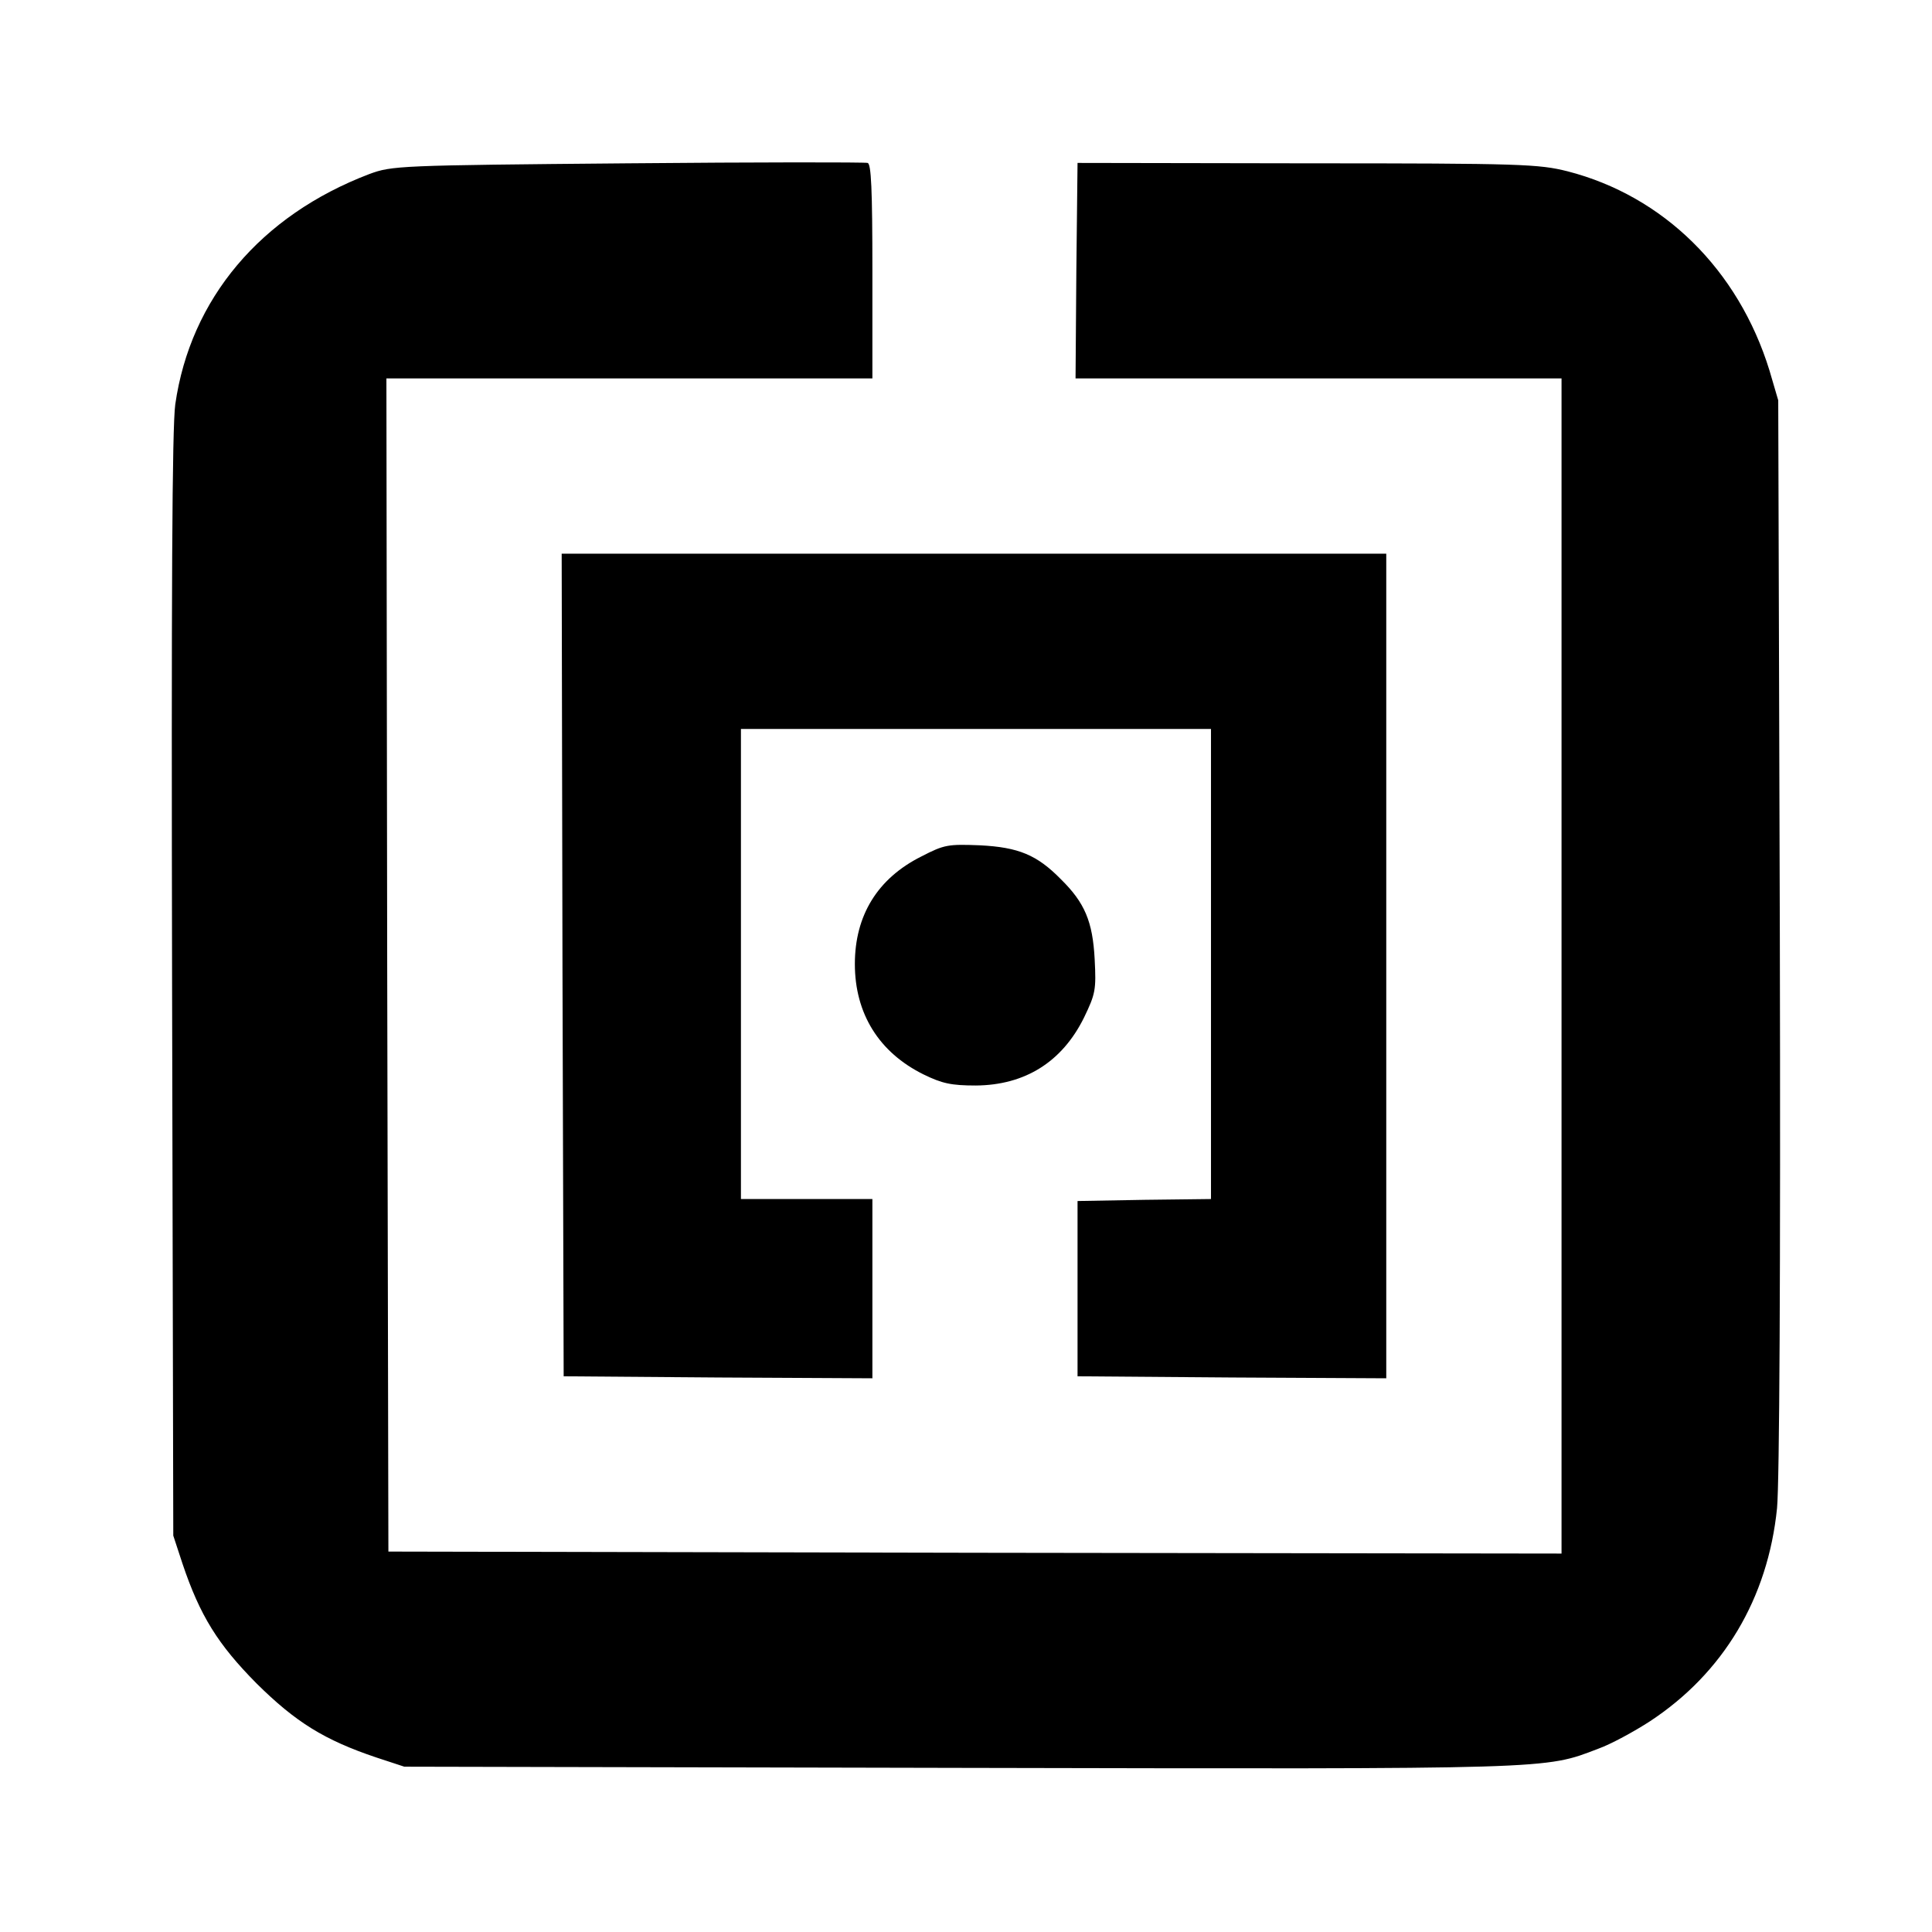
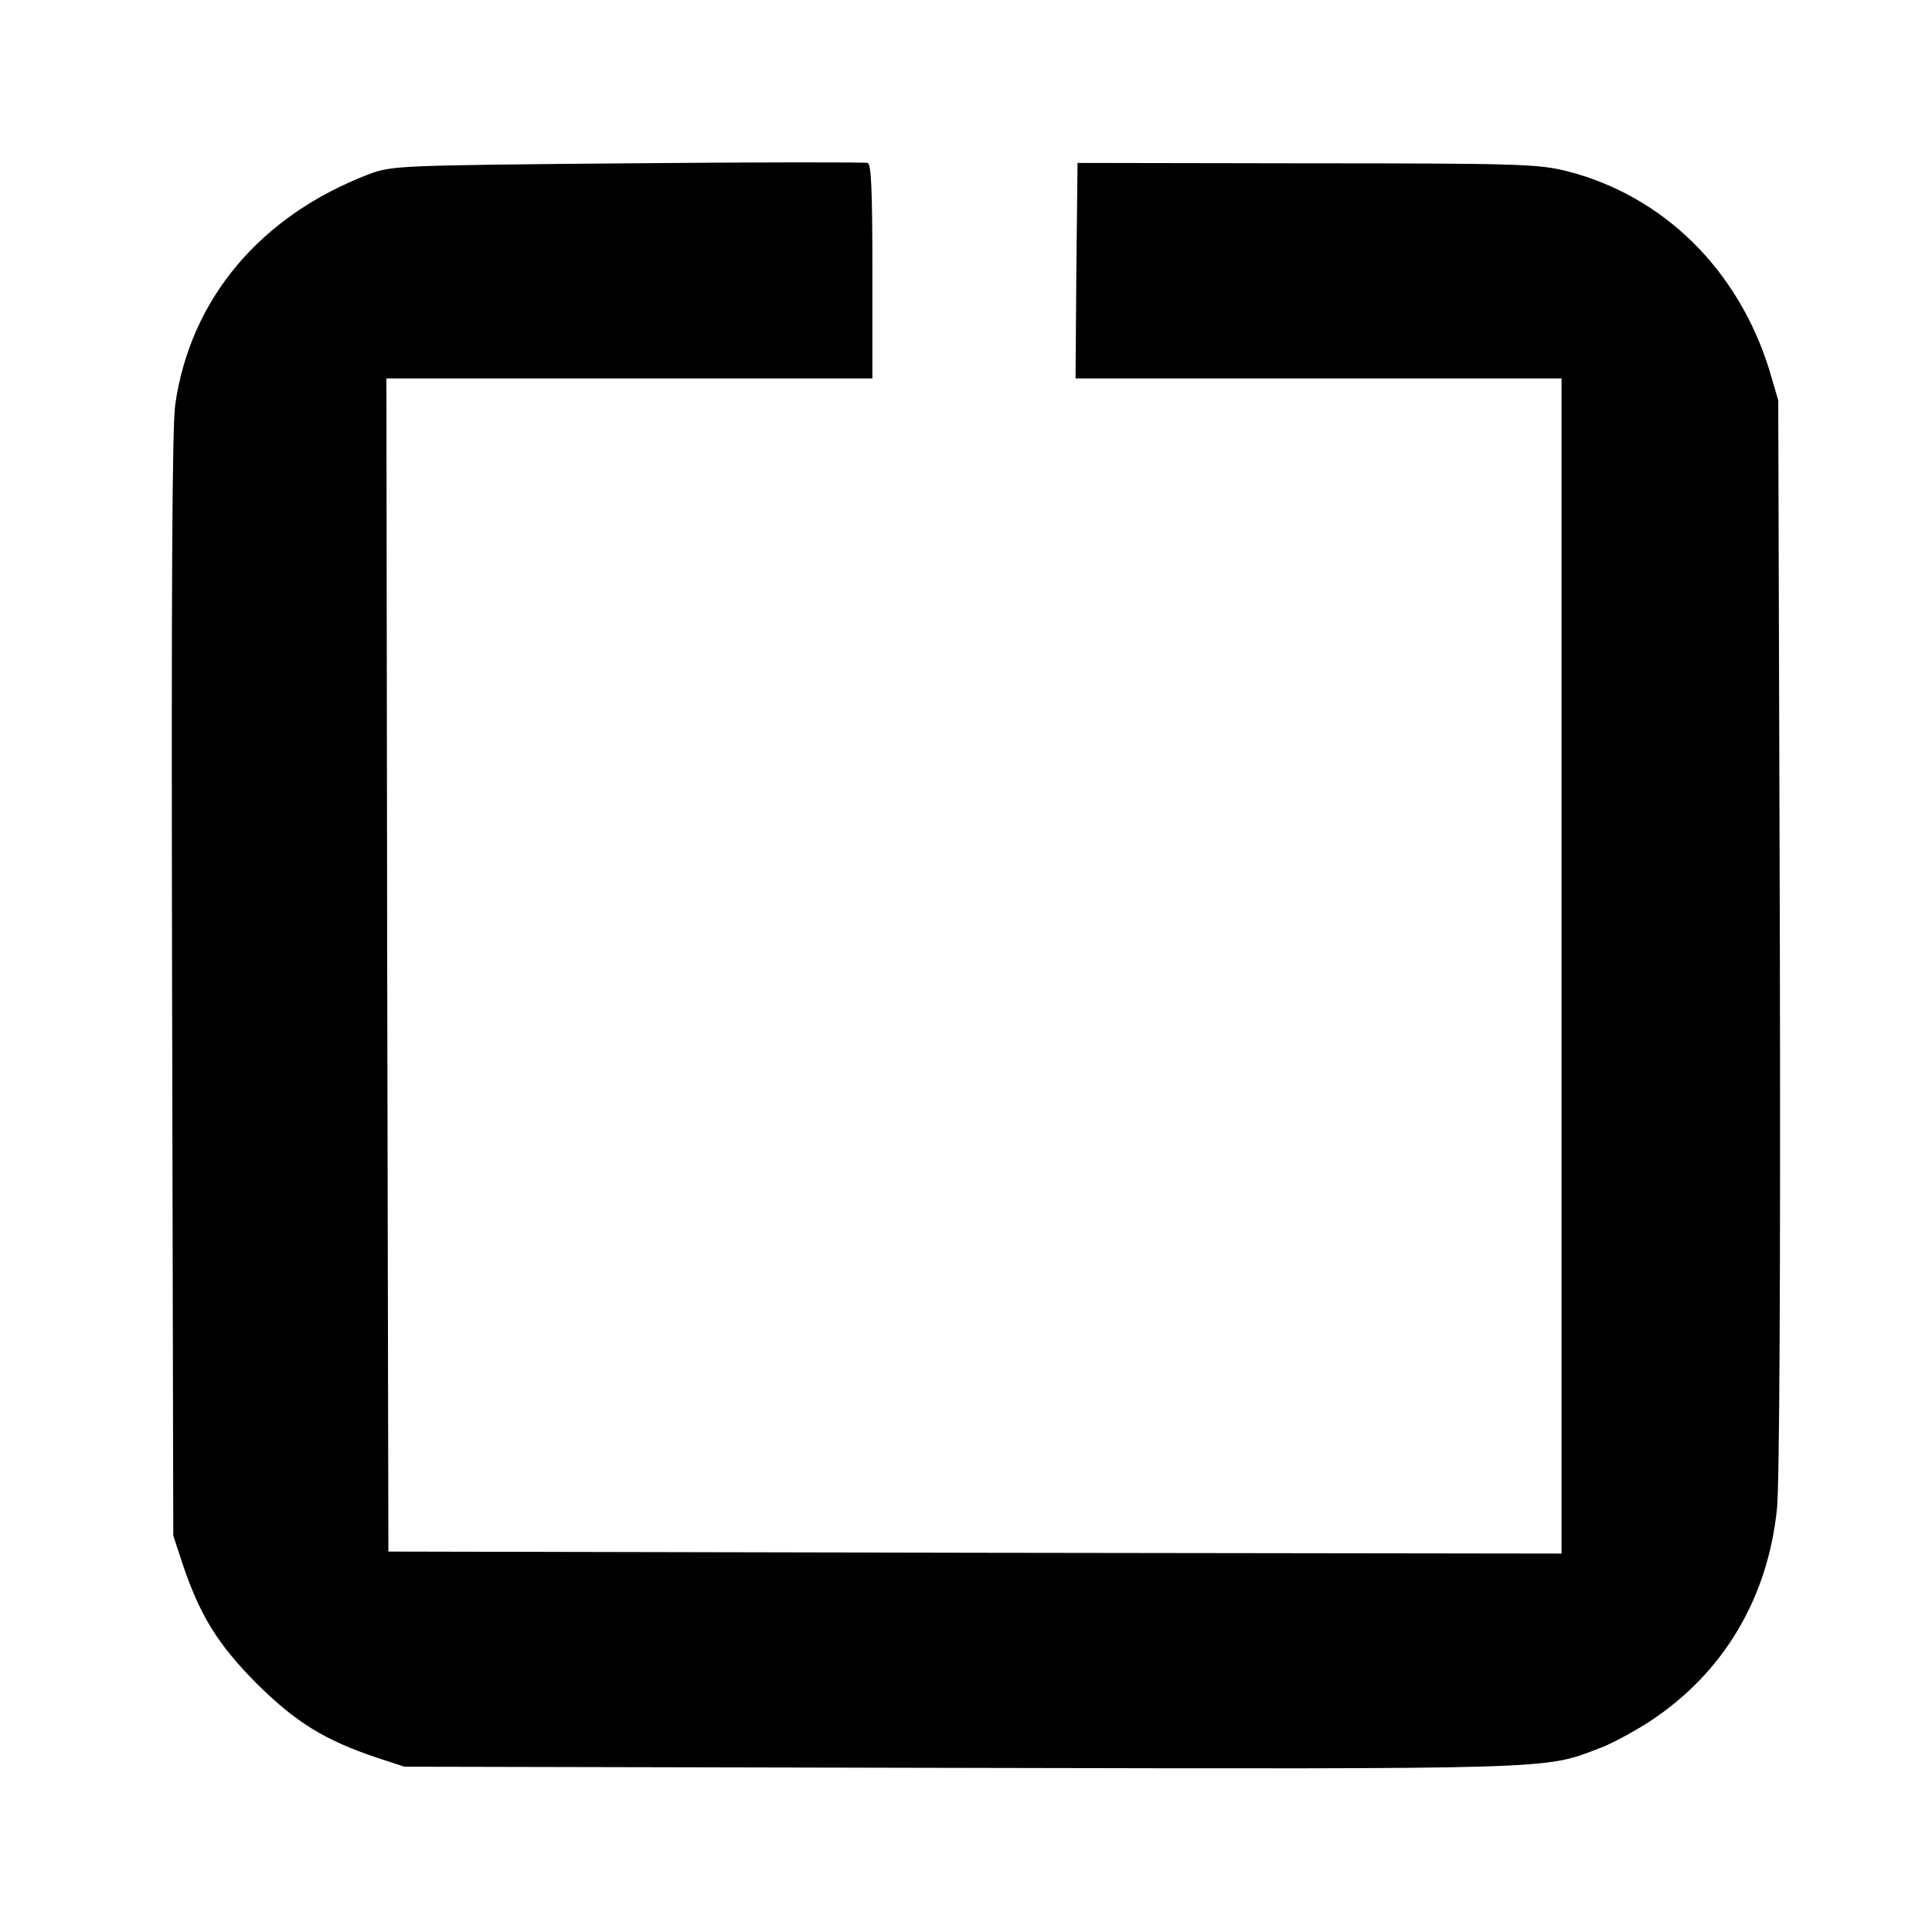
<svg xmlns="http://www.w3.org/2000/svg" version="1.0" width="485pt" height="485pt" viewBox="0 0 485 485" preserveAspectRatio="xMidYMid meet">
  <g transform="translate(0,485) scale(0.1,-0.1)" fill="#000000" stroke="none">
    <path d="M1575 4440 c-576 -5 -591 -6 -648 -27 -273 -104 -449 -313 -487 -578 -8 -58 -10 -467 -8 -1460 l3 -1380 23 -70 c44 -131 89 -203 186 -301 98 -97 170 -142 301 -186 l70 -23 1395 -3 c1498 -3 1466 -4 1602 48 31 11 90 43 130 69 184 121 296 308 319 535 6 65 9 583 7 1441 l-4 1340 -22 75 c-78 253 -266 438 -507 500 -72 18 -115 20 -653 20 l-577 1 -3 -271 -2 -270 610 0 610 0 0 -1475 0 -1475 -1472 2 -1473 3 -3 1473 -2 1472 610 0 610 0 0 269 c0 207 -3 270 -12 272 -7 2 -278 2 -603 -1z" />
-     <path d="M1412 2428 l3 -1033 388 -3 387 -2 0 225 0 225 -165 0 -165 0 0 590 0 590 590 0 590 0 0 -590 0 -590 -167 -2 -168 -3 0 -220 0 -220 388 -3 387 -2 0 1035 0 1035 -1035 0 -1035 0 2 -1032z" />
-     <path d="M2313 2700 c-110 -55 -167 -148 -167 -270 0 -125 61 -222 172 -277 47 -23 70 -28 132 -28 123 1 216 59 271 170 29 60 31 70 27 147 -5 95 -25 142 -85 201 -60 61 -106 80 -203 85 -80 3 -89 2 -147 -28z" />
+     <path d="M2313 2700 z" />
  </g>
</svg>